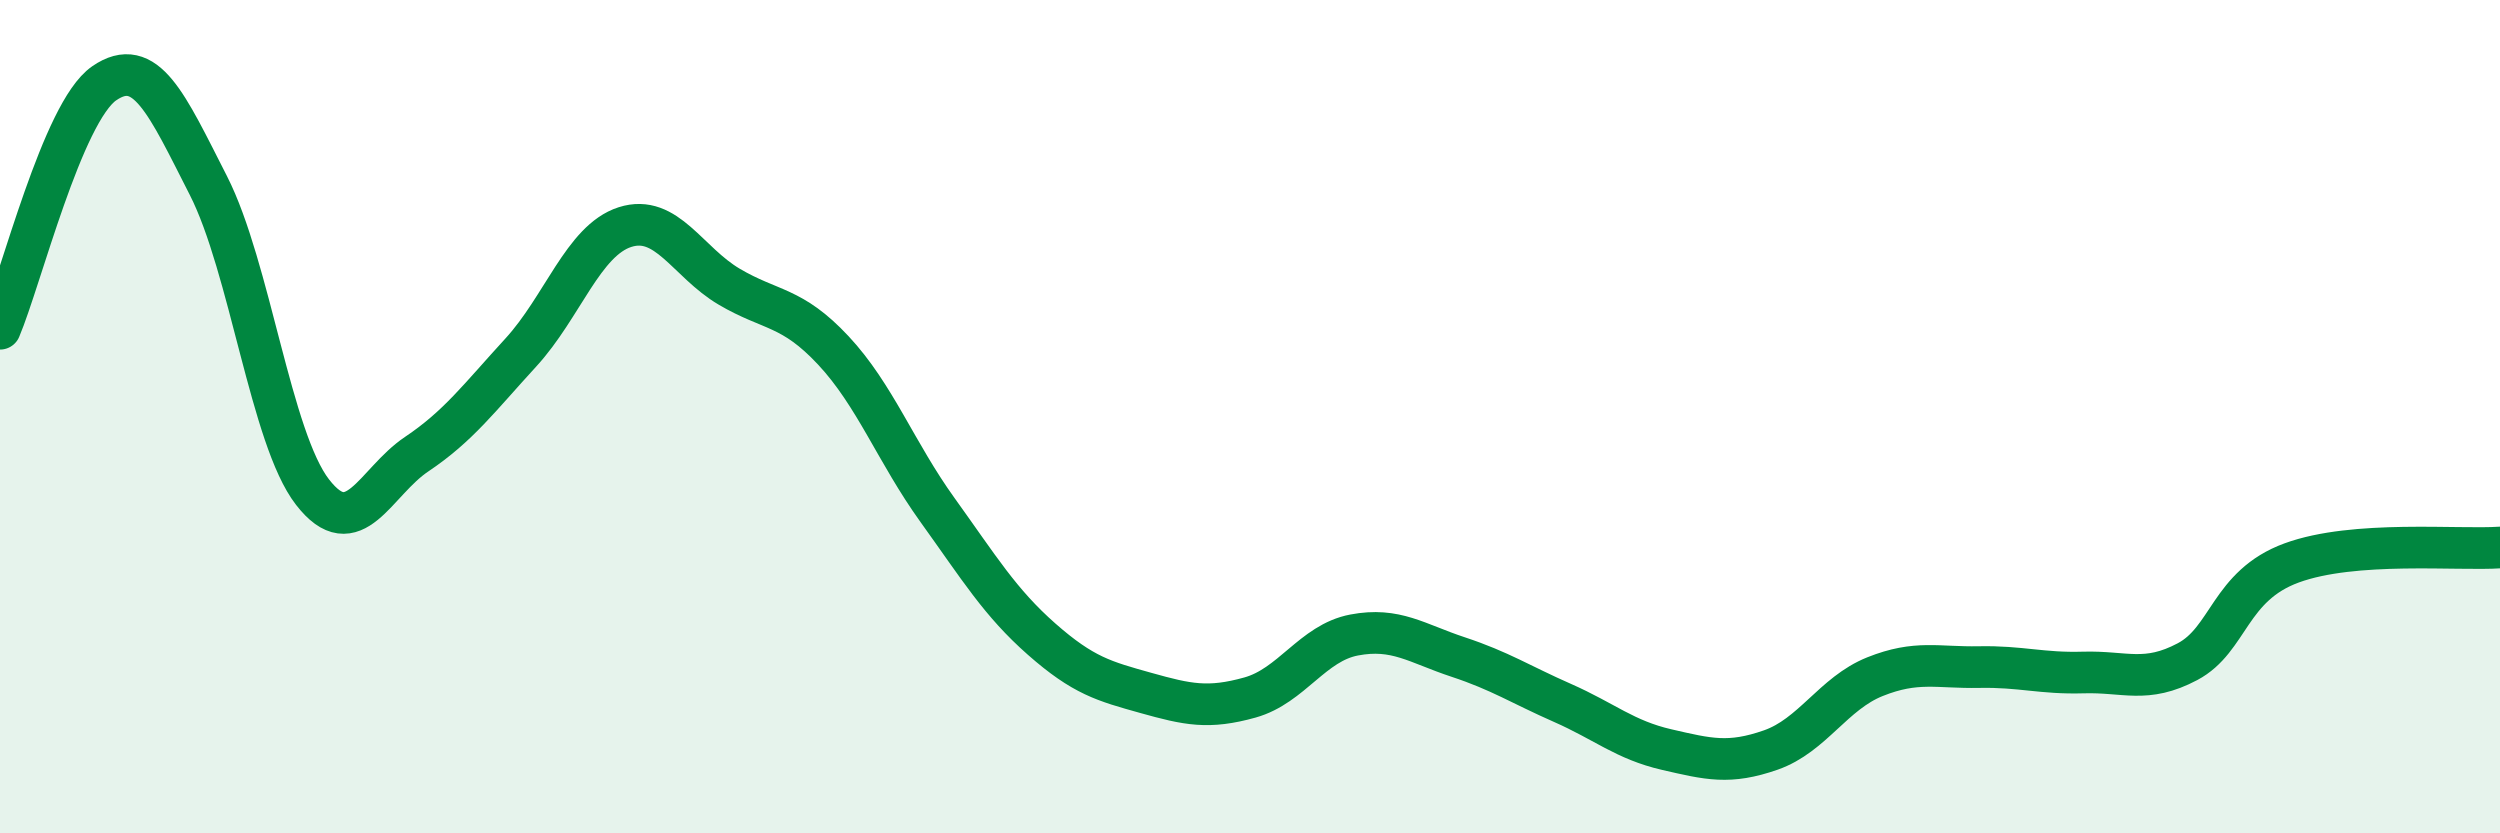
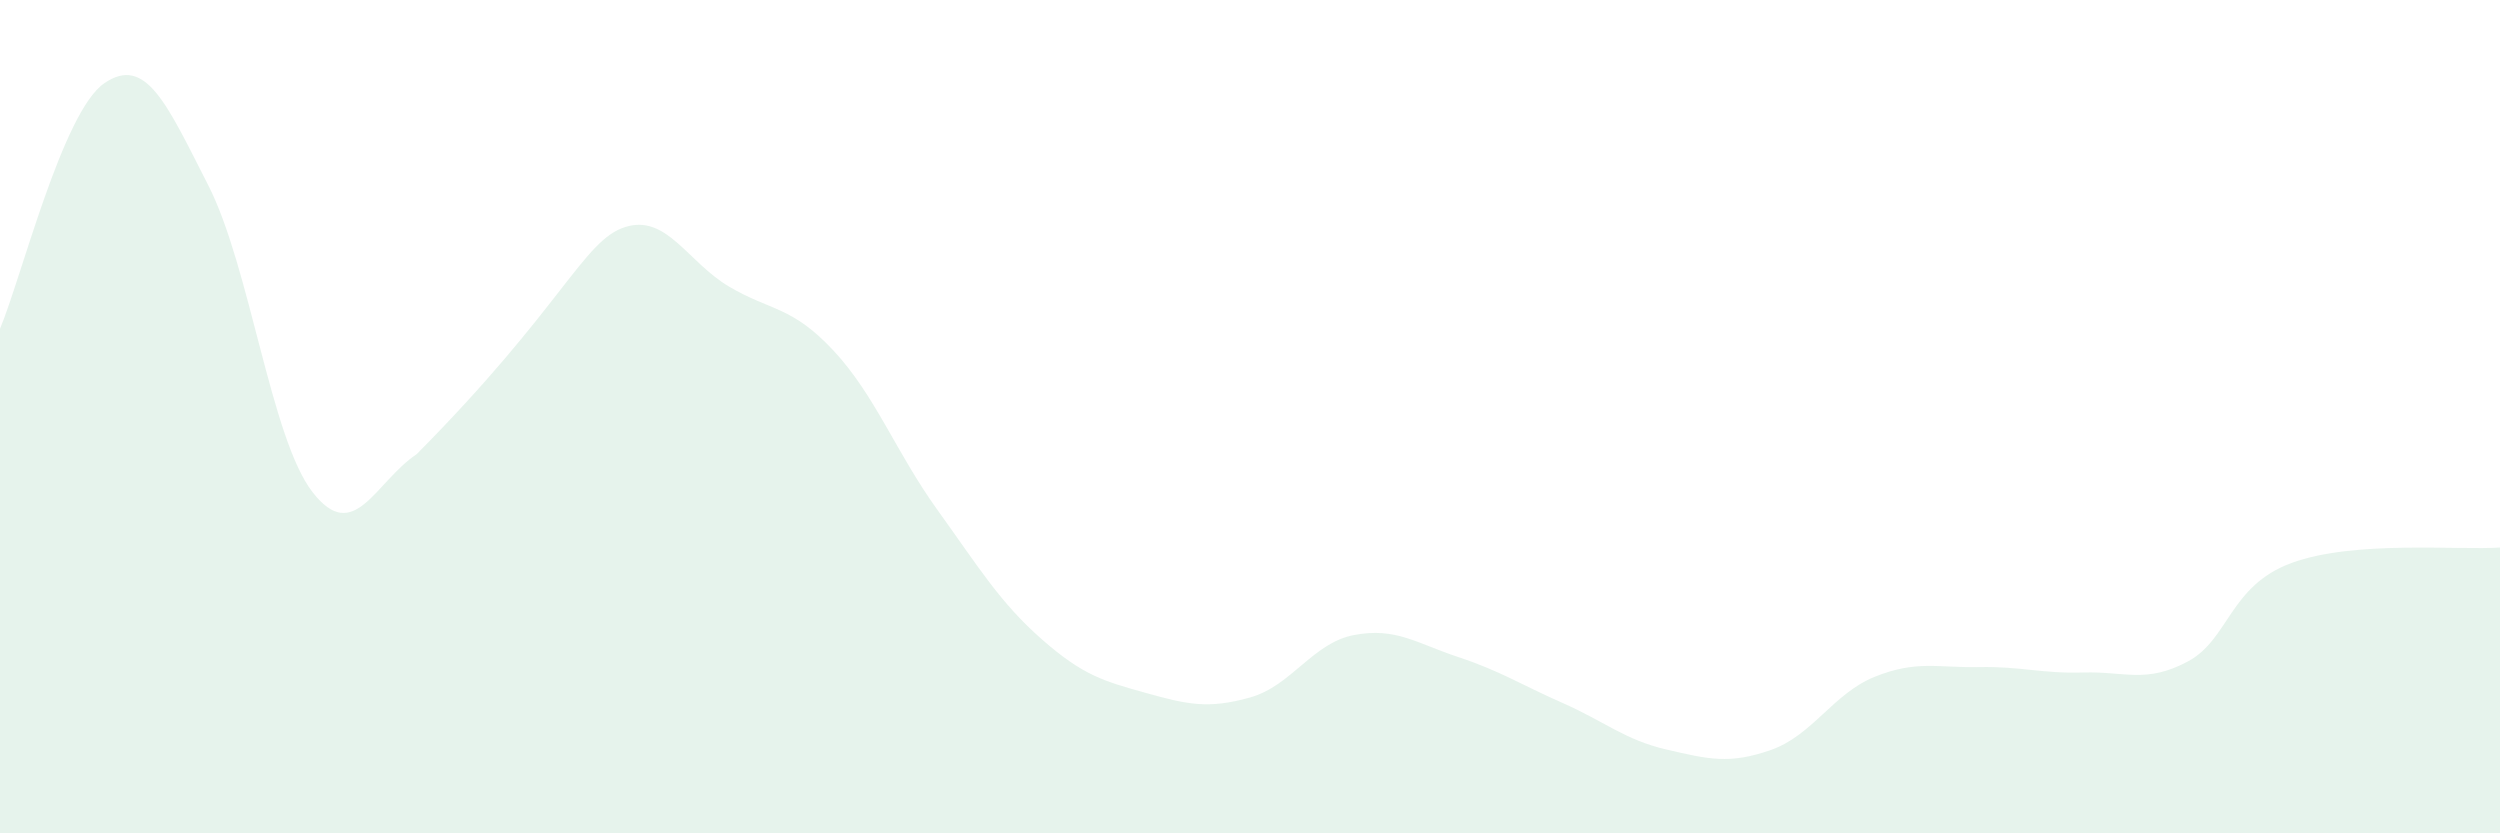
<svg xmlns="http://www.w3.org/2000/svg" width="60" height="20" viewBox="0 0 60 20">
-   <path d="M 0,7.89 C 0.5,6.71 1.5,2.69 2.5,2 C 3.5,1.31 4,2.49 5,4.45 C 6,6.41 6.5,10.52 7.5,11.81 C 8.5,13.1 9,11.57 10,10.9 C 11,10.23 11.5,9.55 12.5,8.46 C 13.5,7.37 14,5.77 15,5.45 C 16,5.13 16.5,6.29 17.5,6.88 C 18.5,7.47 19,7.34 20,8.41 C 21,9.48 21.5,10.85 22.5,12.24 C 23.5,13.63 24,14.46 25,15.34 C 26,16.22 26.5,16.35 27.5,16.63 C 28.5,16.91 29,17.02 30,16.74 C 31,16.46 31.5,15.43 32.5,15.24 C 33.5,15.05 34,15.44 35,15.77 C 36,16.1 36.5,16.43 37.5,16.87 C 38.5,17.31 39,17.76 40,17.99 C 41,18.22 41.5,18.35 42.5,18 C 43.5,17.65 44,16.64 45,16.24 C 46,15.84 46.5,16.03 47.5,16.01 C 48.5,15.99 49,16.17 50,16.14 C 51,16.11 51.5,16.41 52.5,15.88 C 53.5,15.35 53.5,14.06 55,13.51 C 56.5,12.96 59,13.21 60,13.14L60 20L0 20Z" fill="#008740" opacity="0.1" stroke-linecap="round" stroke-linejoin="round" />
-   <path d="M 0,7.89 C 0.5,6.71 1.5,2.69 2.5,2 C 3.5,1.31 4,2.49 5,4.45 C 6,6.41 6.5,10.52 7.5,11.81 C 8.5,13.1 9,11.57 10,10.9 C 11,10.23 11.5,9.55 12.5,8.46 C 13.5,7.37 14,5.77 15,5.45 C 16,5.13 16.5,6.29 17.5,6.88 C 18.5,7.47 19,7.34 20,8.41 C 21,9.48 21.5,10.85 22.5,12.24 C 23.5,13.63 24,14.46 25,15.34 C 26,16.22 26.5,16.35 27.5,16.63 C 28.5,16.91 29,17.02 30,16.74 C 31,16.46 31.5,15.43 32.5,15.24 C 33.5,15.05 34,15.44 35,15.77 C 36,16.1 36.5,16.43 37.5,16.87 C 38.5,17.31 39,17.76 40,17.99 C 41,18.22 41.5,18.35 42.5,18 C 43.5,17.65 44,16.64 45,16.24 C 46,15.84 46.5,16.03 47.5,16.01 C 48.5,15.99 49,16.17 50,16.14 C 51,16.11 51.5,16.41 52.5,15.88 C 53.5,15.35 53.5,14.06 55,13.51 C 56.5,12.96 59,13.21 60,13.14" stroke="#008740" stroke-width="1" fill="none" stroke-linecap="round" stroke-linejoin="round" />
+   <path d="M 0,7.89 C 0.5,6.71 1.5,2.69 2.5,2 C 3.5,1.31 4,2.49 5,4.45 C 6,6.41 6.5,10.52 7.5,11.81 C 8.5,13.1 9,11.57 10,10.9 C 13.5,7.37 14,5.77 15,5.45 C 16,5.13 16.5,6.29 17.5,6.88 C 18.5,7.47 19,7.34 20,8.41 C 21,9.48 21.5,10.85 22.5,12.24 C 23.5,13.63 24,14.46 25,15.34 C 26,16.22 26.5,16.35 27.5,16.63 C 28.5,16.91 29,17.02 30,16.74 C 31,16.46 31.5,15.43 32.5,15.24 C 33.5,15.05 34,15.44 35,15.77 C 36,16.1 36.5,16.43 37.5,16.87 C 38.5,17.31 39,17.76 40,17.99 C 41,18.22 41.5,18.35 42.5,18 C 43.5,17.65 44,16.64 45,16.24 C 46,15.84 46.5,16.03 47.5,16.01 C 48.5,15.99 49,16.17 50,16.14 C 51,16.11 51.5,16.41 52.5,15.88 C 53.5,15.35 53.5,14.06 55,13.51 C 56.5,12.96 59,13.21 60,13.14L60 20L0 20Z" fill="#008740" opacity="0.1" stroke-linecap="round" stroke-linejoin="round" />
</svg>